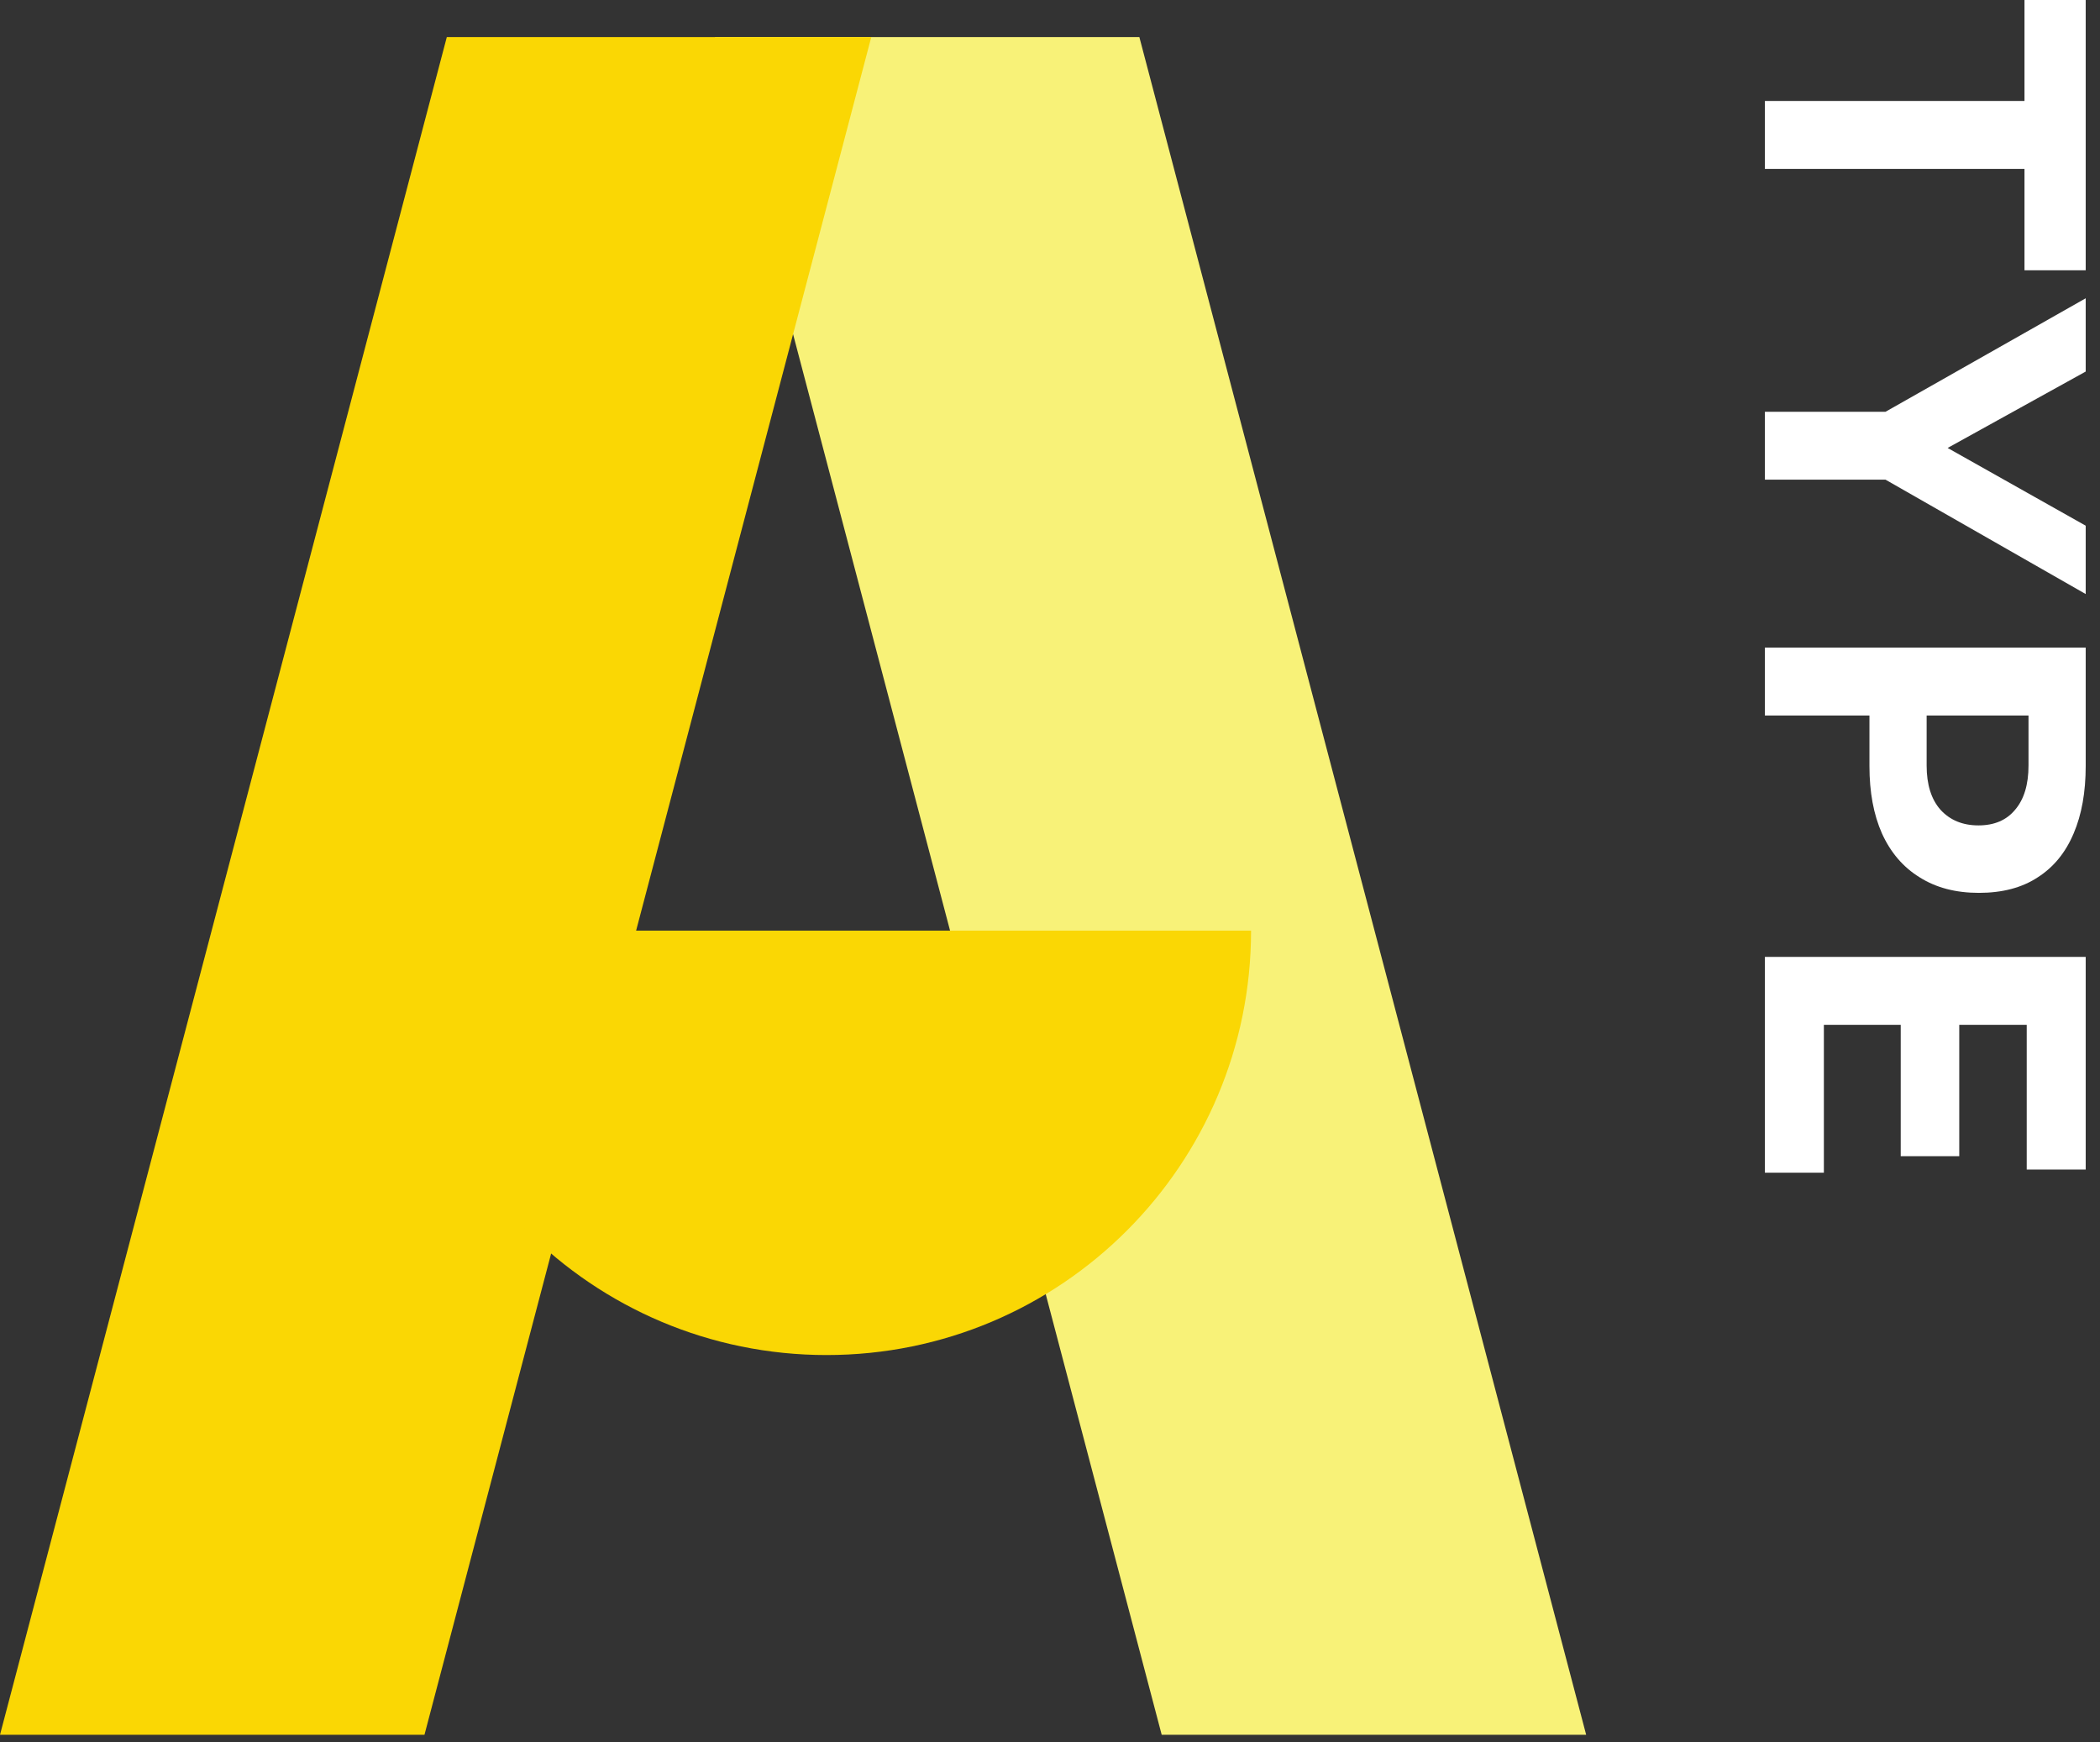
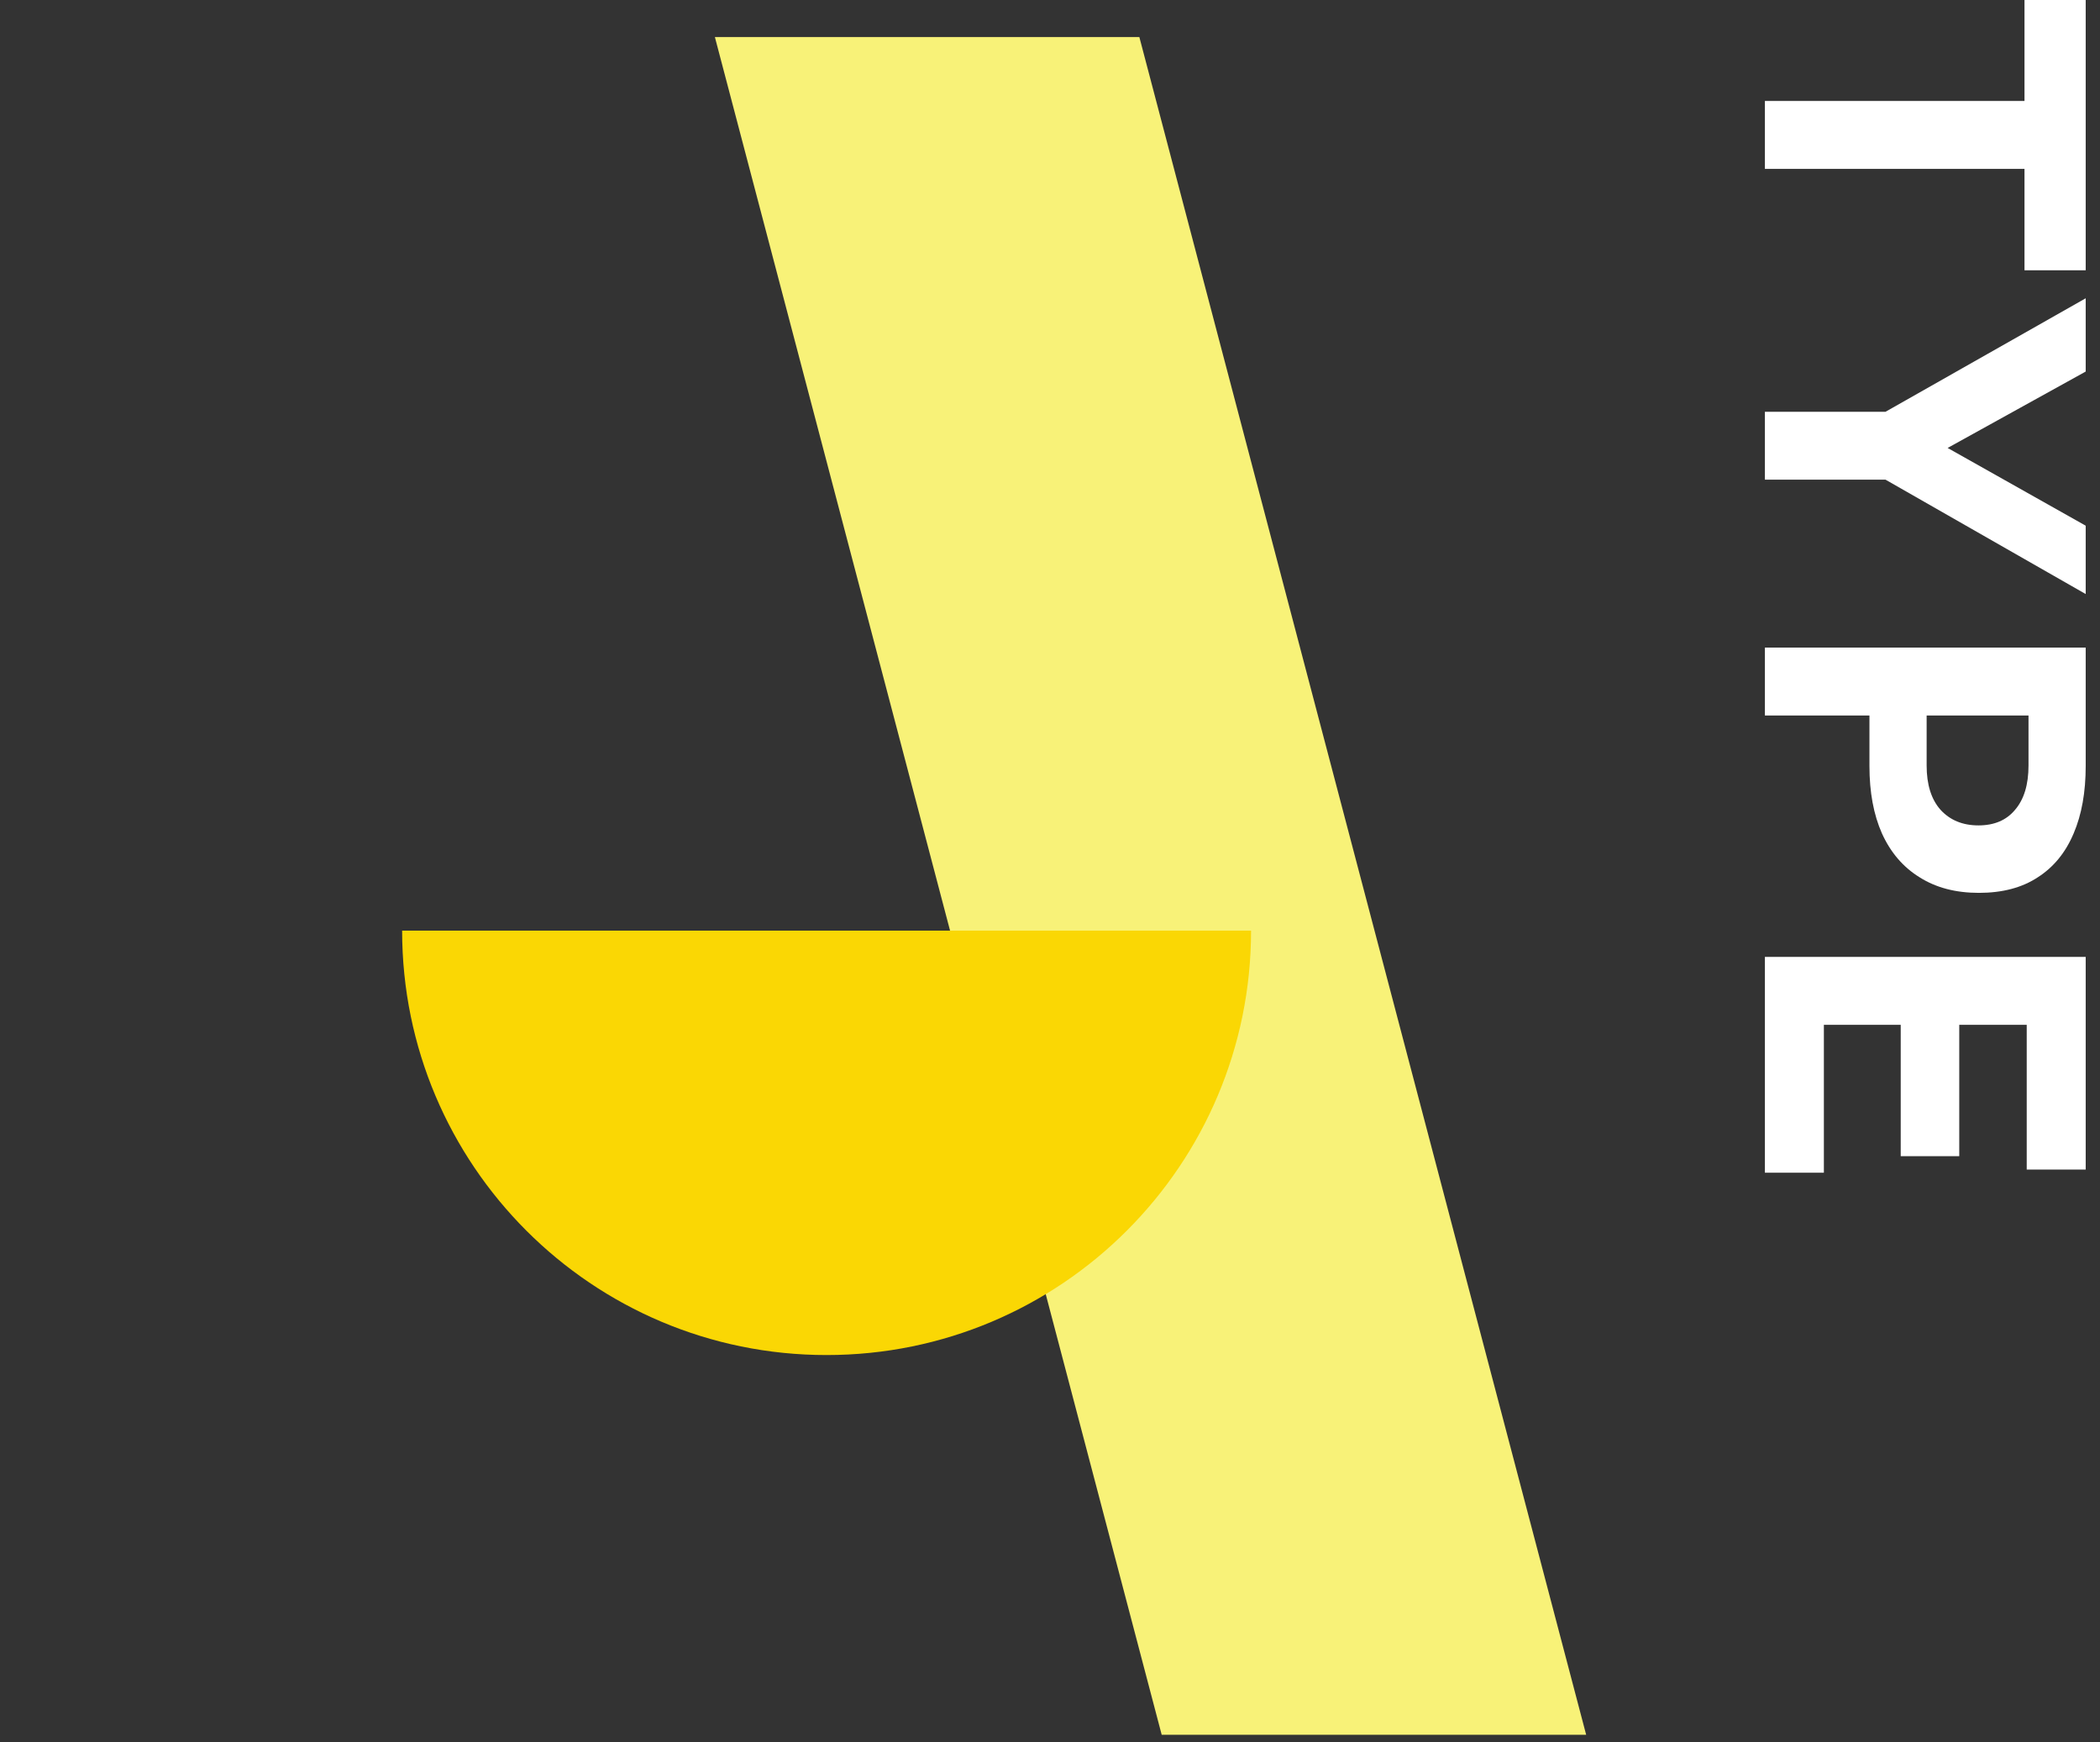
<svg xmlns="http://www.w3.org/2000/svg" width="94" height="78" fill="none">
  <rect width="100%" height="100%" fill="#333333" stroke="none" />
  <path d="M81.64 52.497H79v-9.66h14.36v9.52h-2.64v-6.48H87.7v5.88h-2.62v-5.88h-3.44v6.62zm2.04-18.207v-2.26H79v-3.04h14.36v5.3c0 1.173-.18 2.18-.54 3.02-.36.853-.893 1.507-1.6 1.96-.706.467-1.586.7-2.64.7-1.04 0-1.926-.233-2.66-.7-.733-.453-1.293-1.107-1.68-1.96-.373-.84-.56-1.847-.56-3.02zm7.12-.02v-2.24h-4.56v2.24c0 .853.207 1.513.62 1.98.427.467.994.7 1.7.7.707 0 1.254-.233 1.64-.7.4-.467.6-1.127.6-1.98zm-6.4-12.797H79v-3.04h5.4l8.96-5.08v3.28l-6.18 3.42 6.18 3.48v3.06l-8.96-5.12zM79 7.56V4.52h11.62V0h2.74v12.1h-2.74V7.56H79z" fill="#fff" />
  <path d="M51 1.66H32l20 76h19l-20-76z" fill="#F8F278" />
-   <path d="M20 1.66h19l-20 76H0l20-76z" fill="#FAD704" />
  <path d="M37 60.66c10.494 0 19-8.506 19-19H18c0 10.494 8.506 19 19 19z" fill="#FAD704" />
</svg>